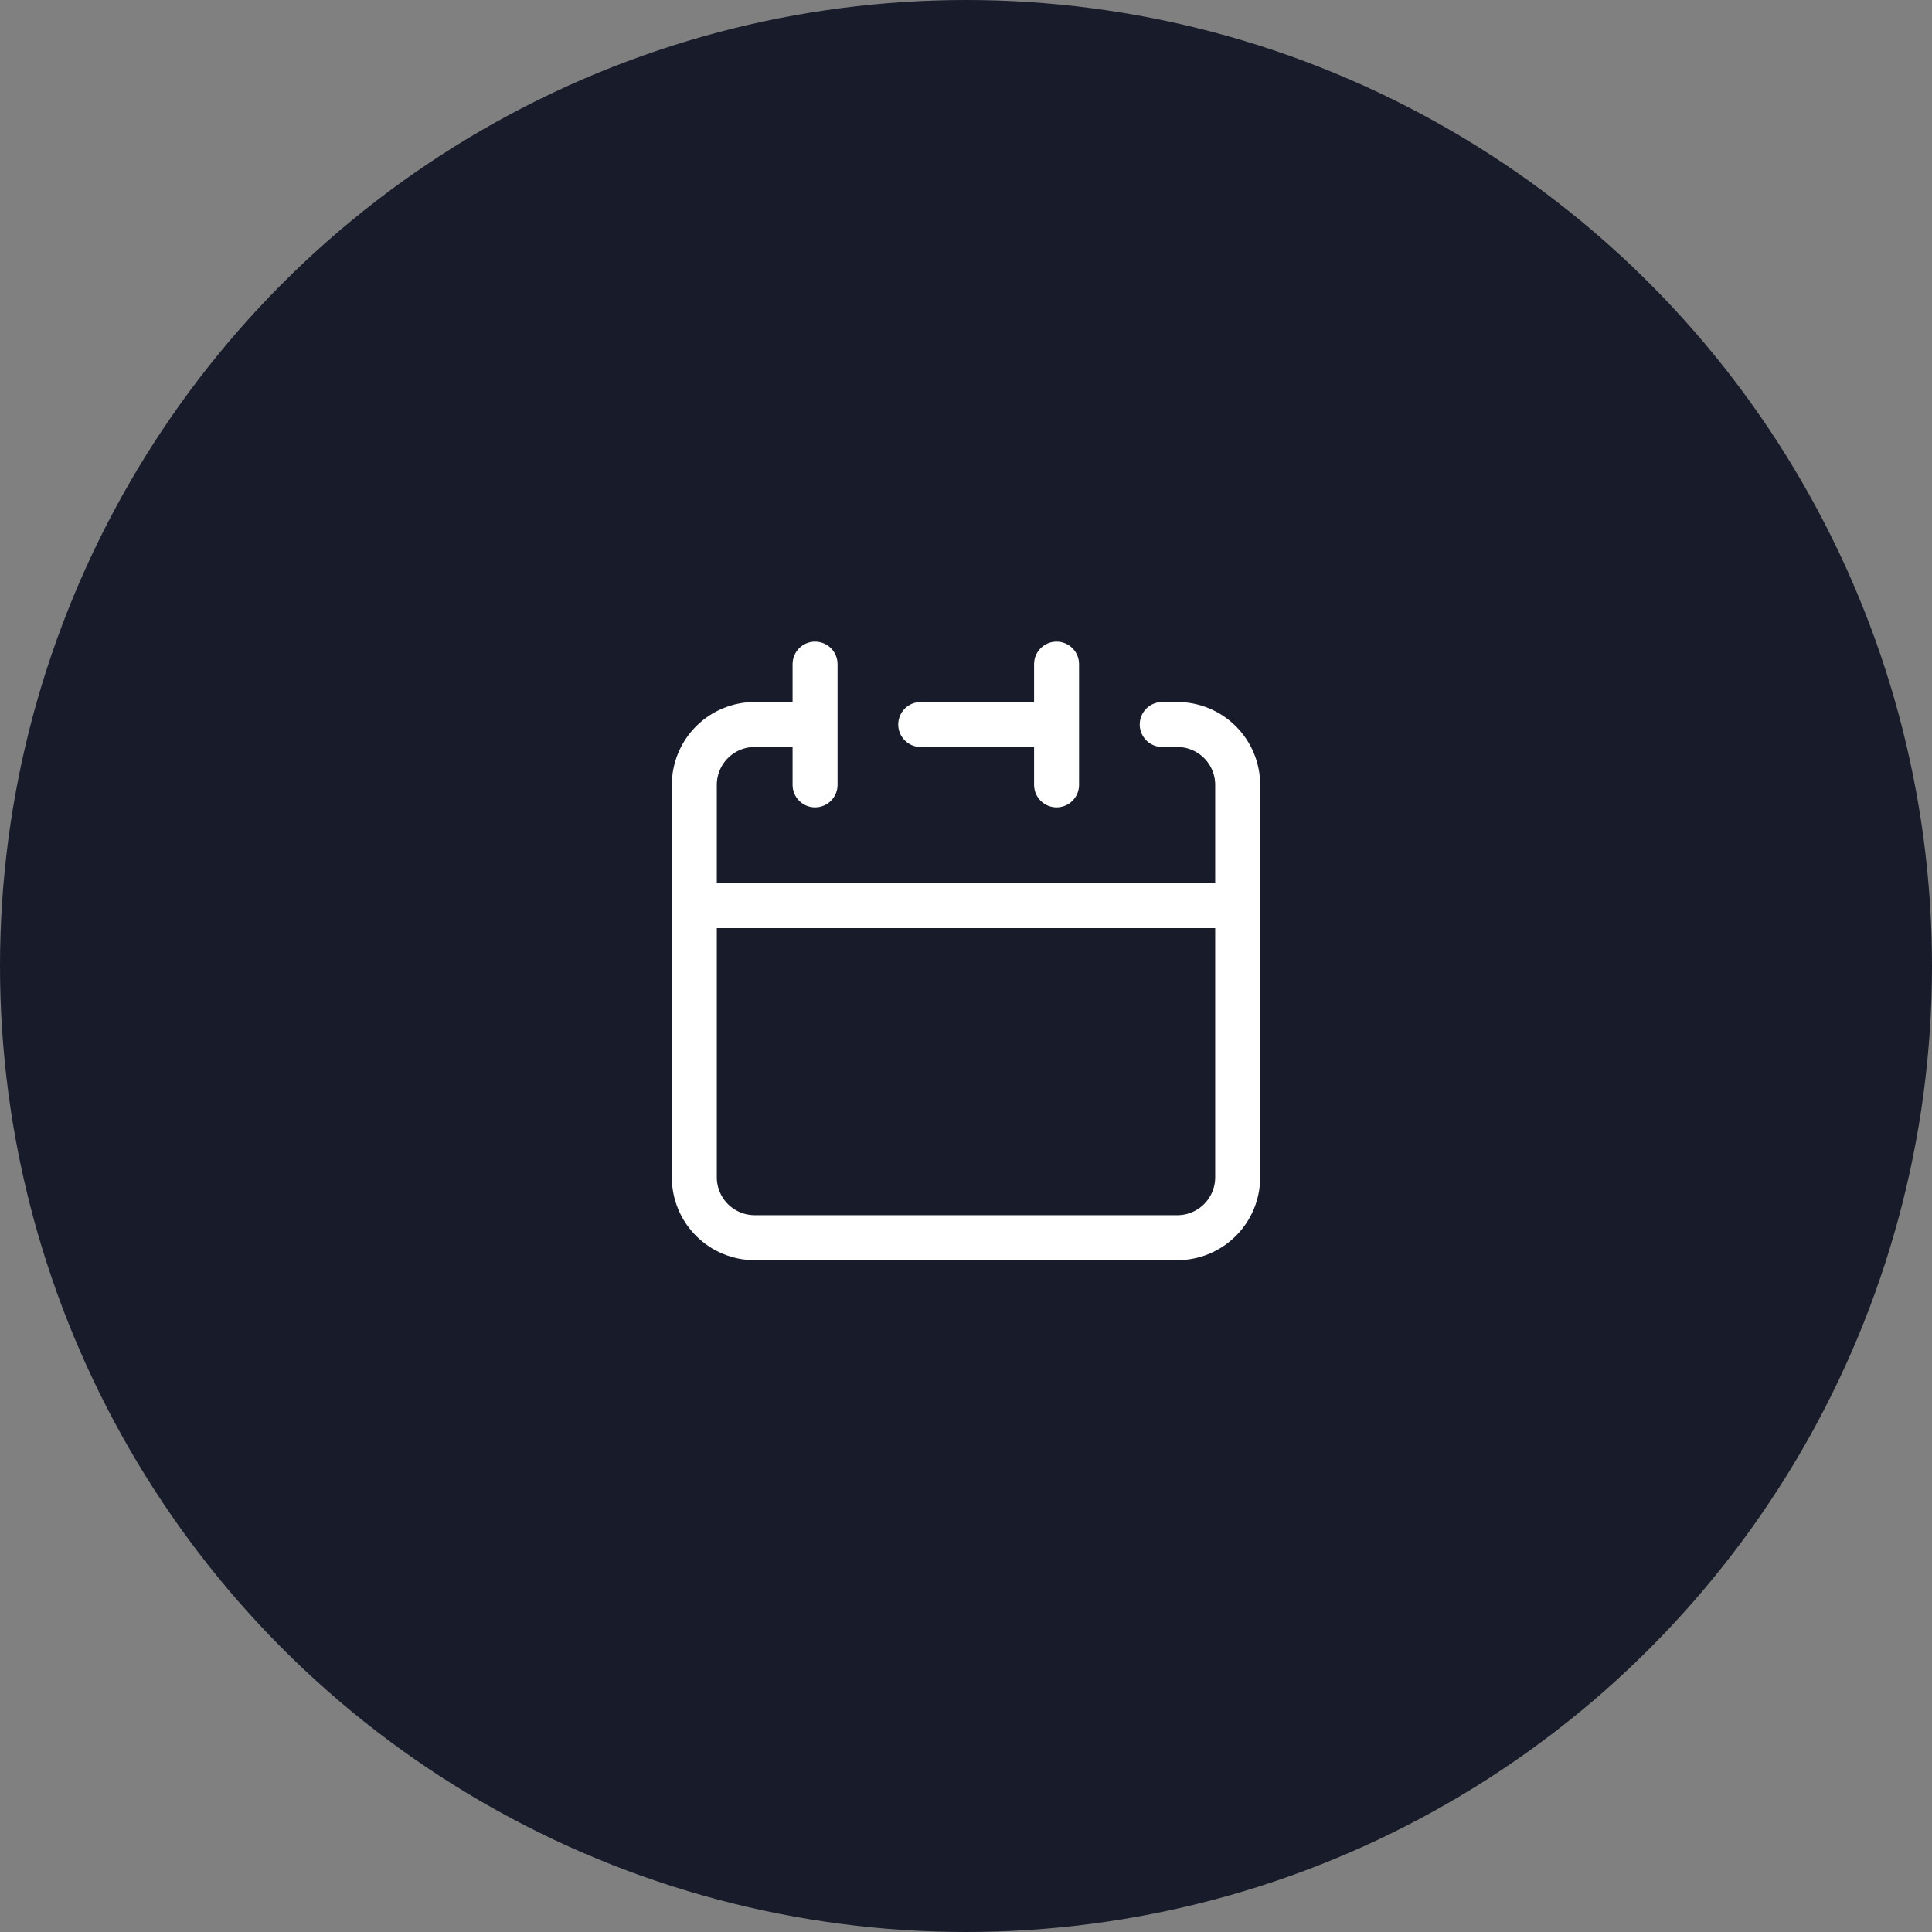
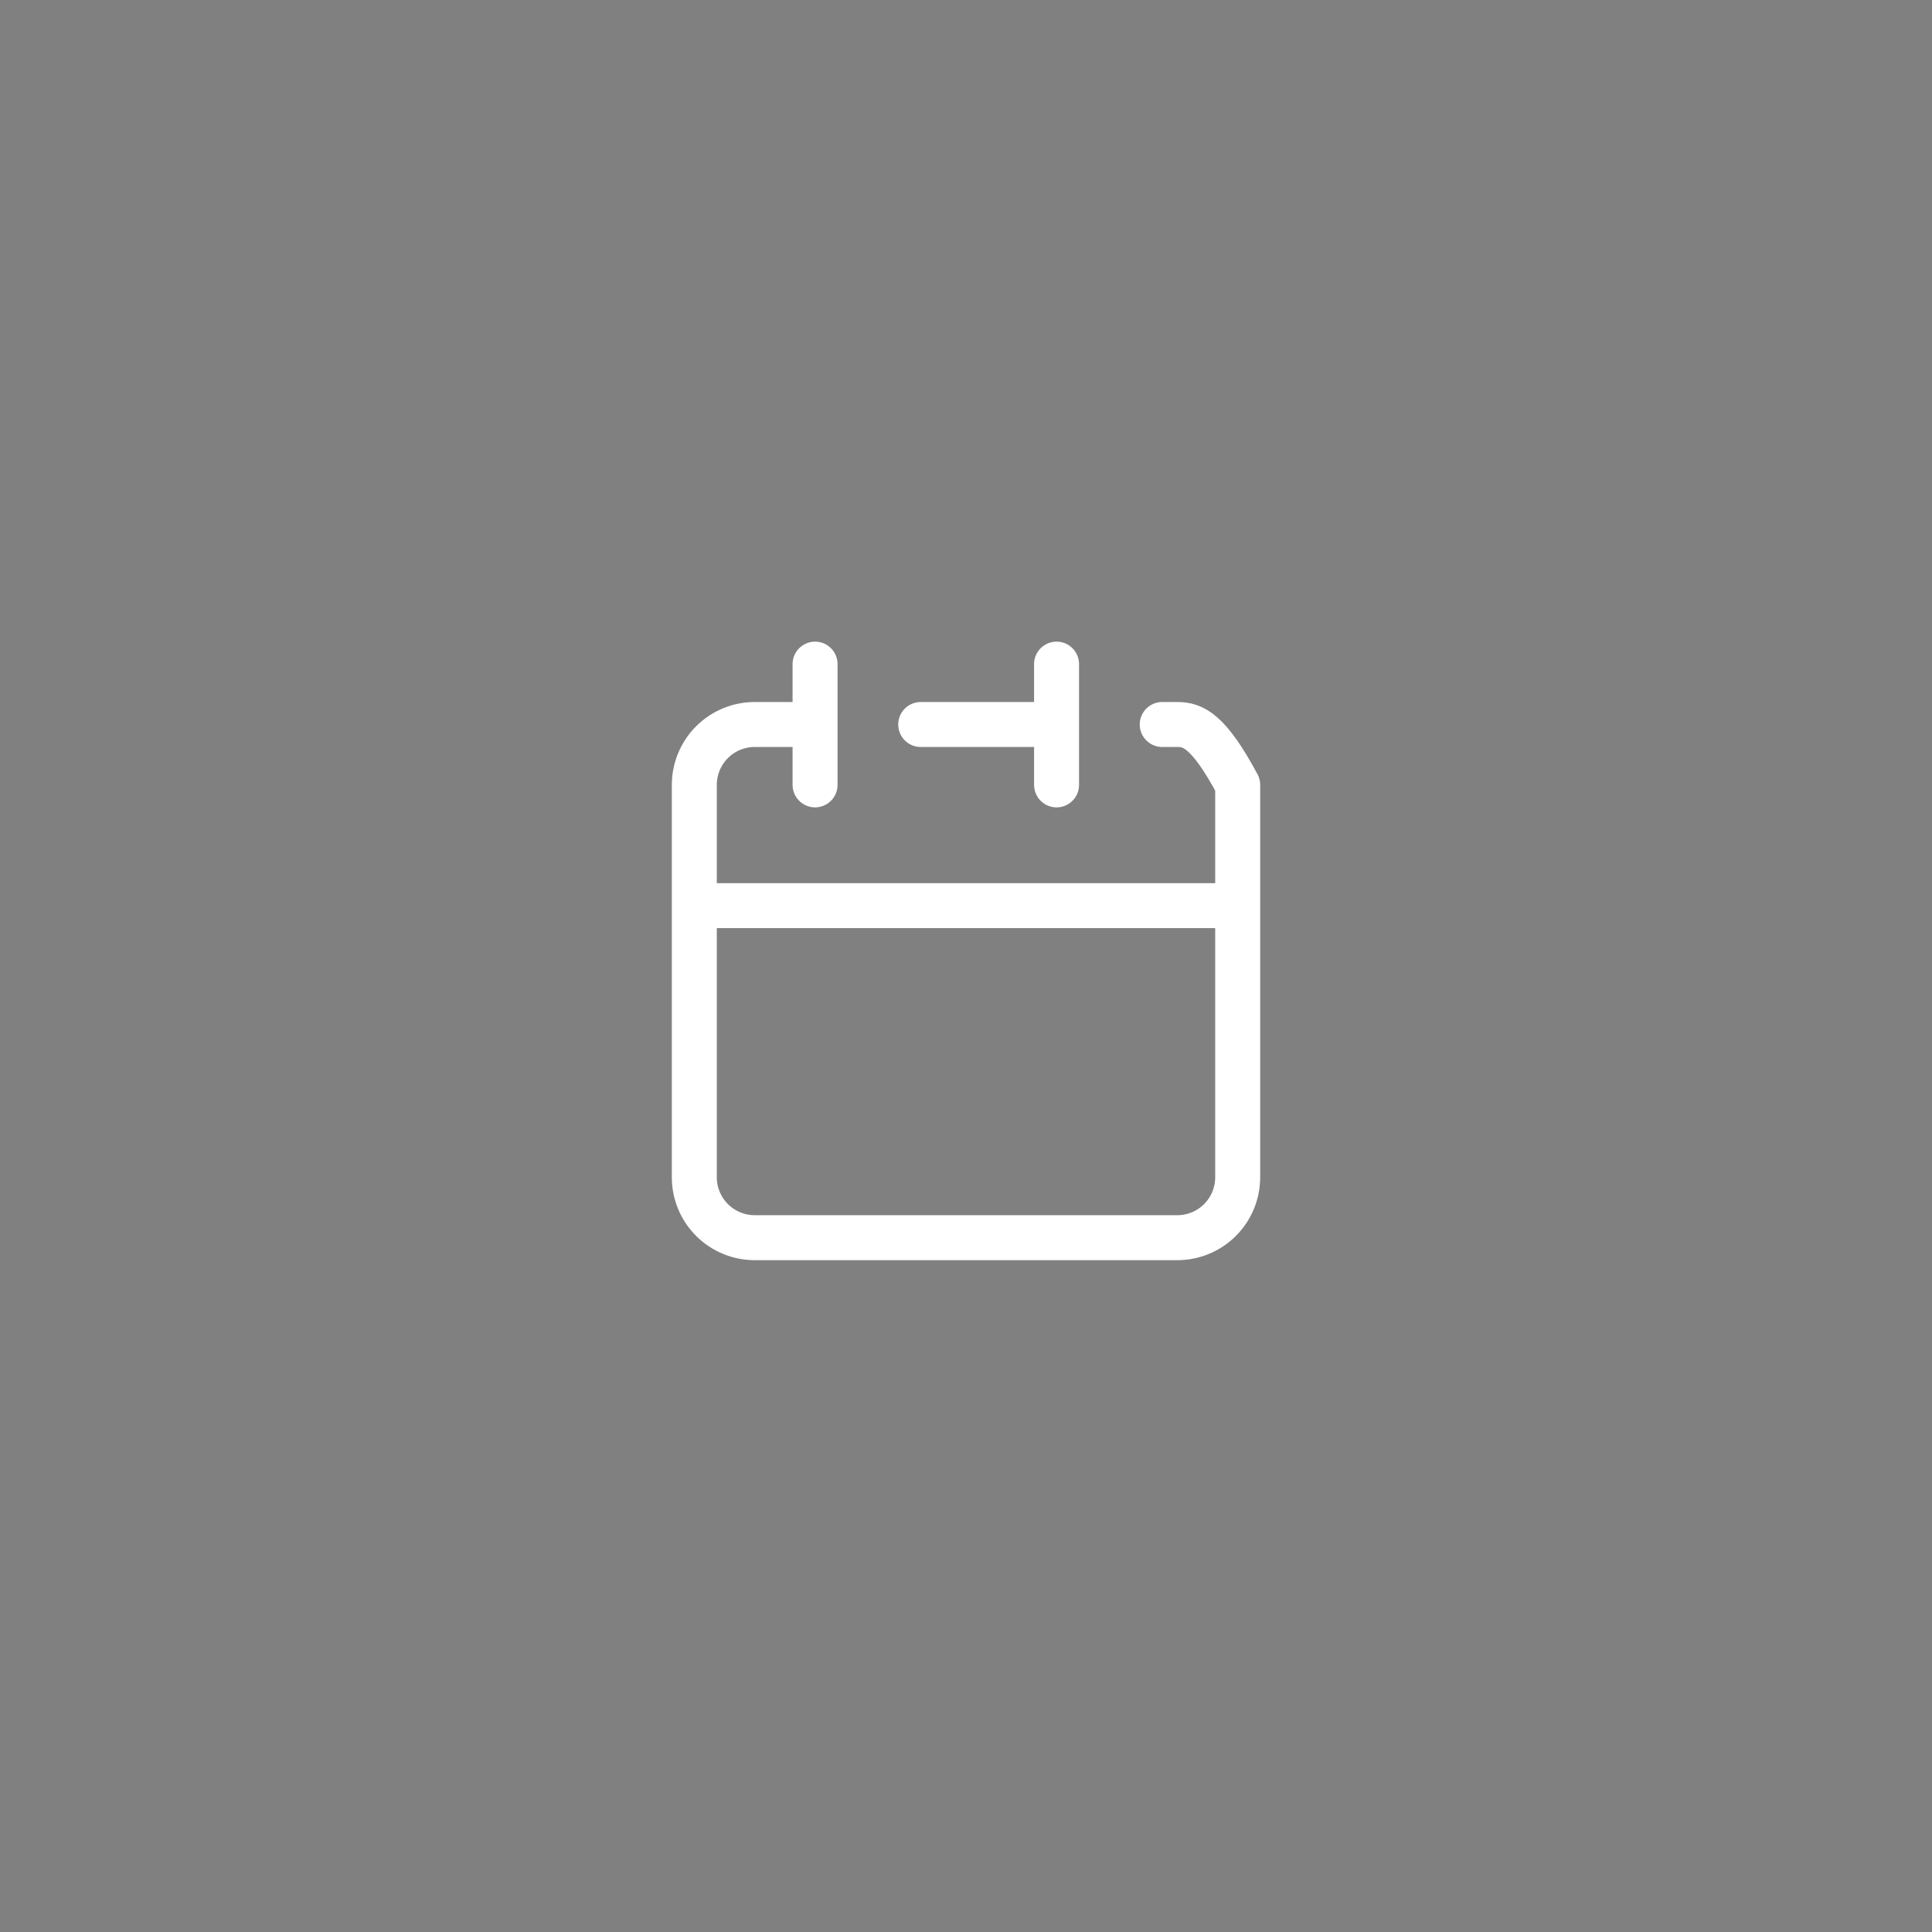
<svg xmlns="http://www.w3.org/2000/svg" width="64" height="64" viewBox="0 0 64 64" fill="none">
  <rect x="0" y="0" width="64" height="64" fill="#808080" stroke="none" />
-   <circle cx="32" cy="32" r="32" fill="#181C2A" />
-   <path d="M35 24V22M35 24V26M35 24H30.5M23 30V26C23 25.47 23.211 24.961 23.586 24.586C23.961 24.211 24.47 24 25 24H27M27 22V26M41 30V26C41 25.47 40.789 24.961 40.414 24.586C40.039 24.211 39.53 24 39 24H38.5M23 30V39C23 39.53 23.211 40.039 23.586 40.414C23.961 40.789 24.47 41 25 41H39C39.53 41 40.039 40.789 40.414 40.414C40.789 40.039 41 39.53 41 39V30H23Z" stroke="white" stroke-width="1.49" stroke-linecap="round" stroke-linejoin="round" />
+   <path d="M35 24V22M35 24V26M35 24H30.5M23 30V26C23 25.47 23.211 24.961 23.586 24.586C23.961 24.211 24.47 24 25 24H27M27 22V26M41 30V26C40.039 24.211 39.53 24 39 24H38.5M23 30V39C23 39.53 23.211 40.039 23.586 40.414C23.961 40.789 24.47 41 25 41H39C39.53 41 40.039 40.789 40.414 40.414C40.789 40.039 41 39.53 41 39V30H23Z" stroke="white" stroke-width="1.49" stroke-linecap="round" stroke-linejoin="round" />
</svg>